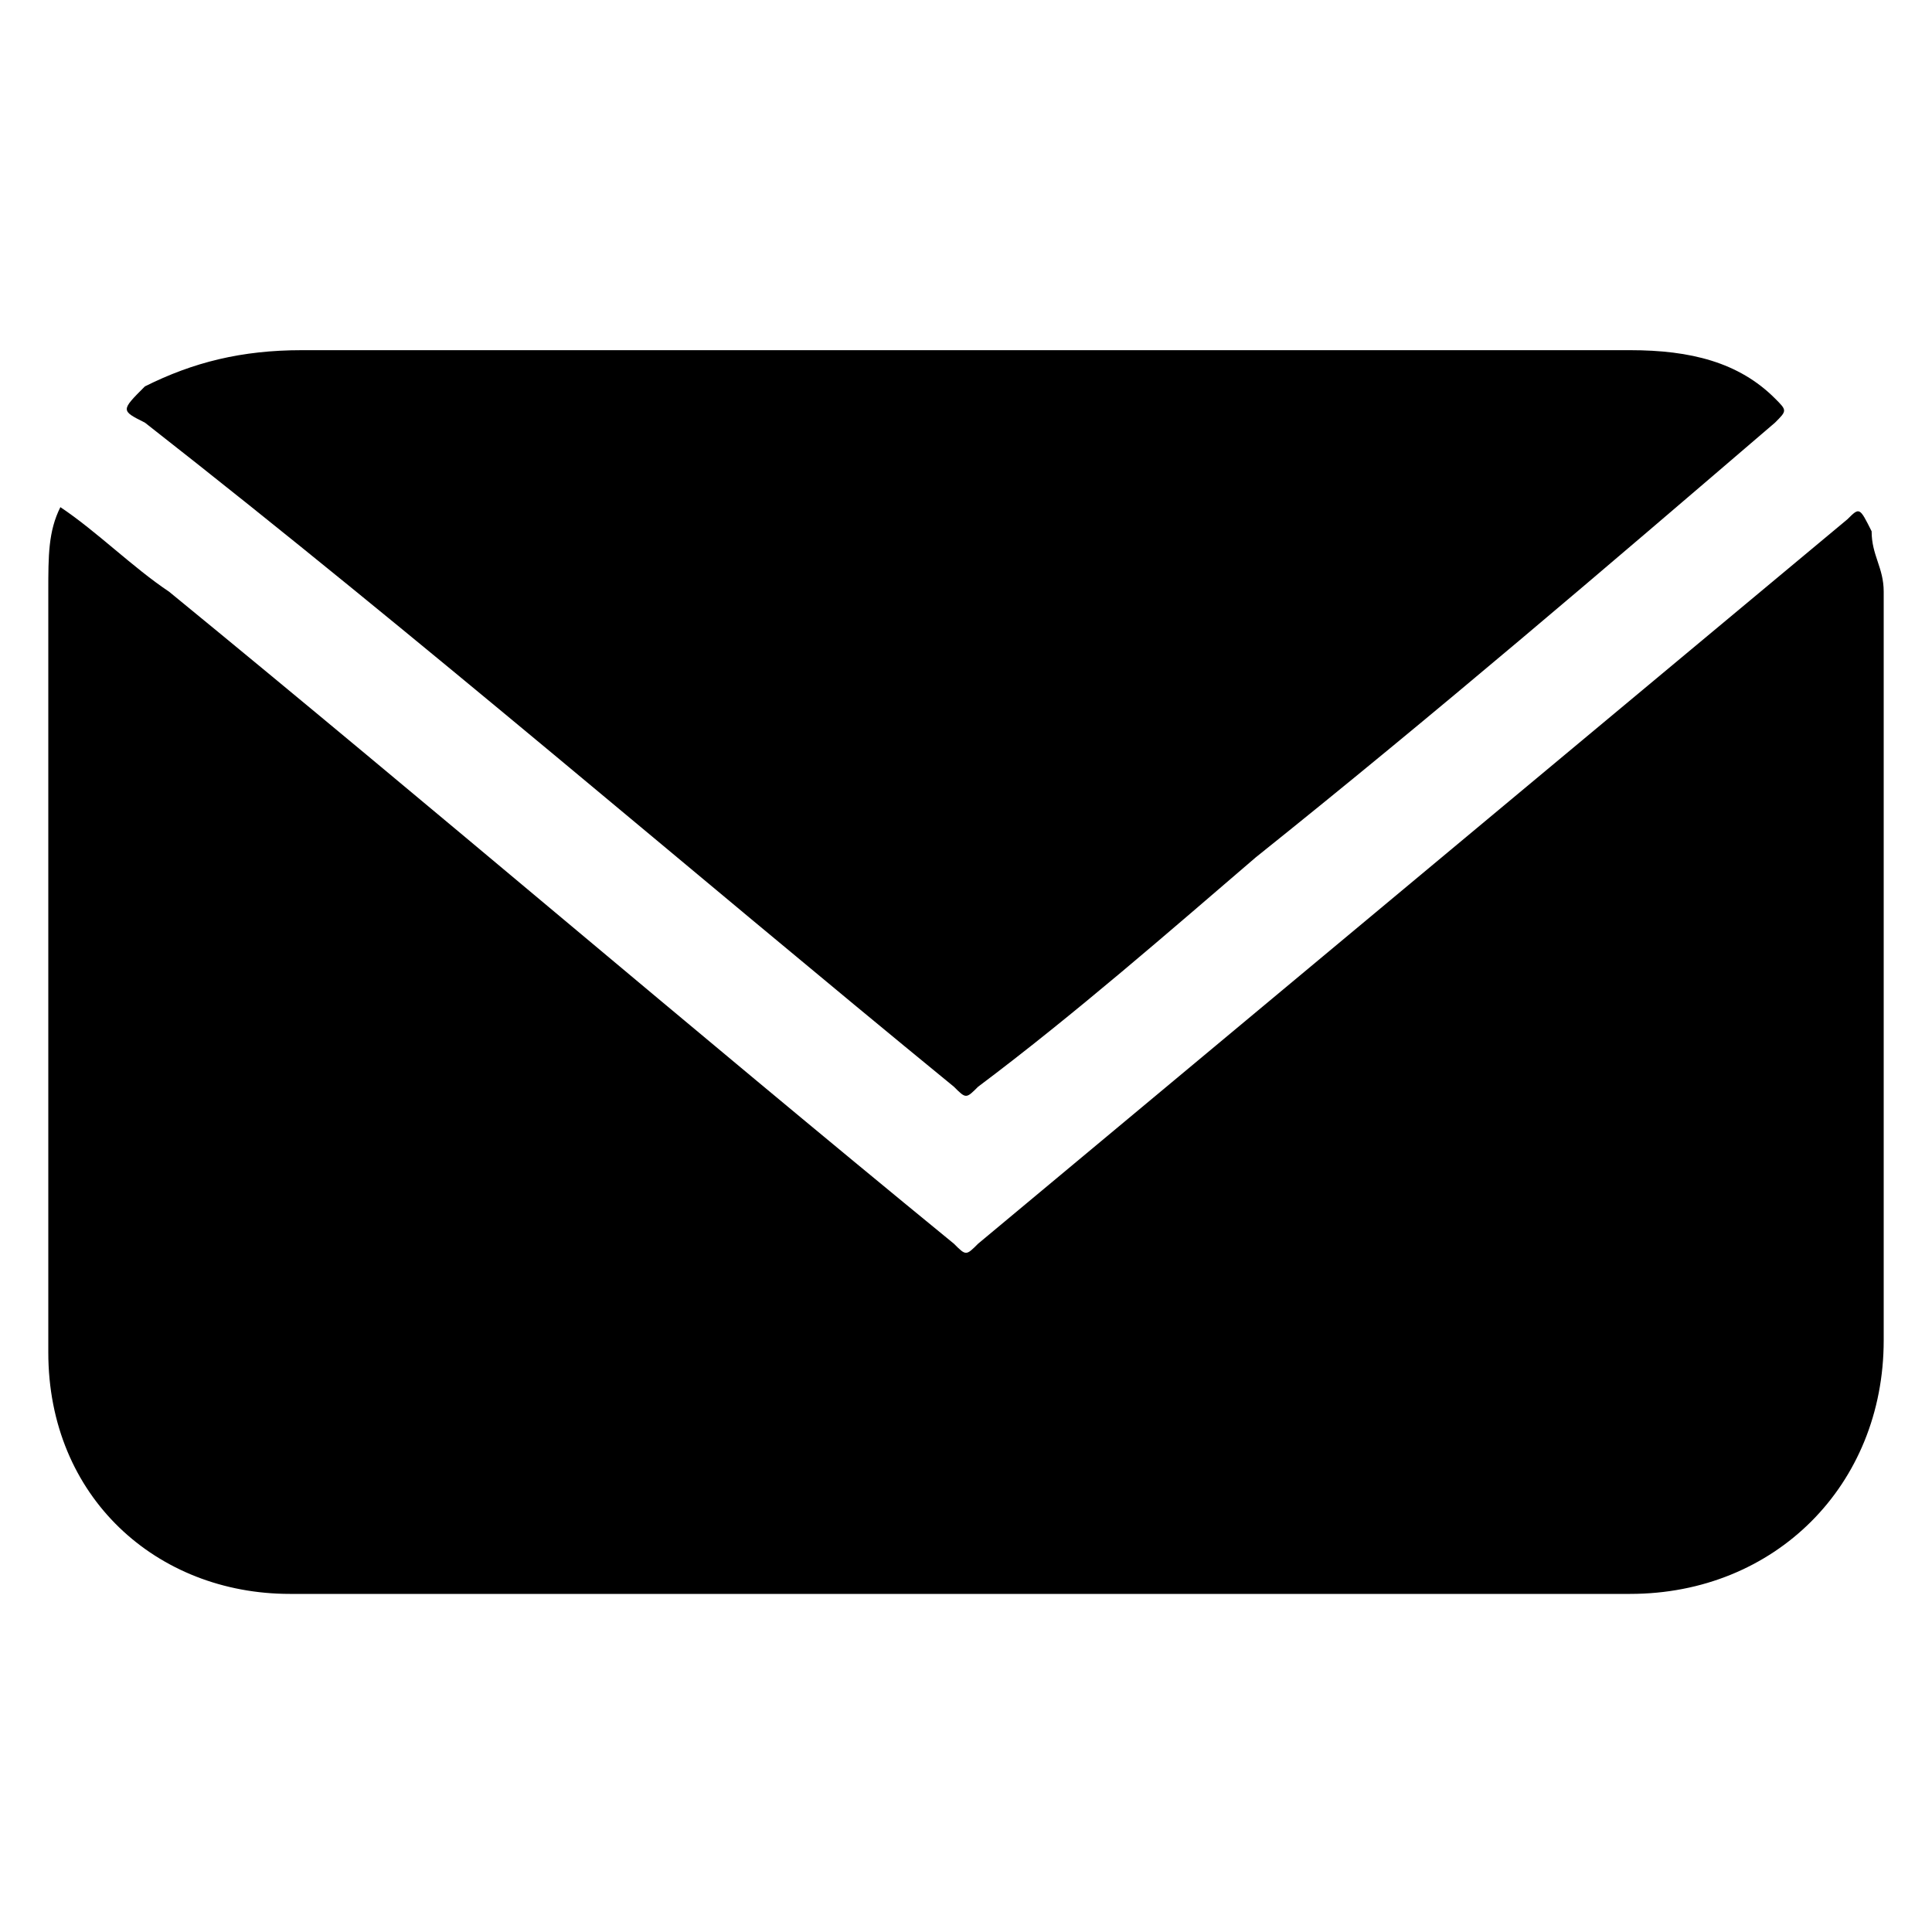
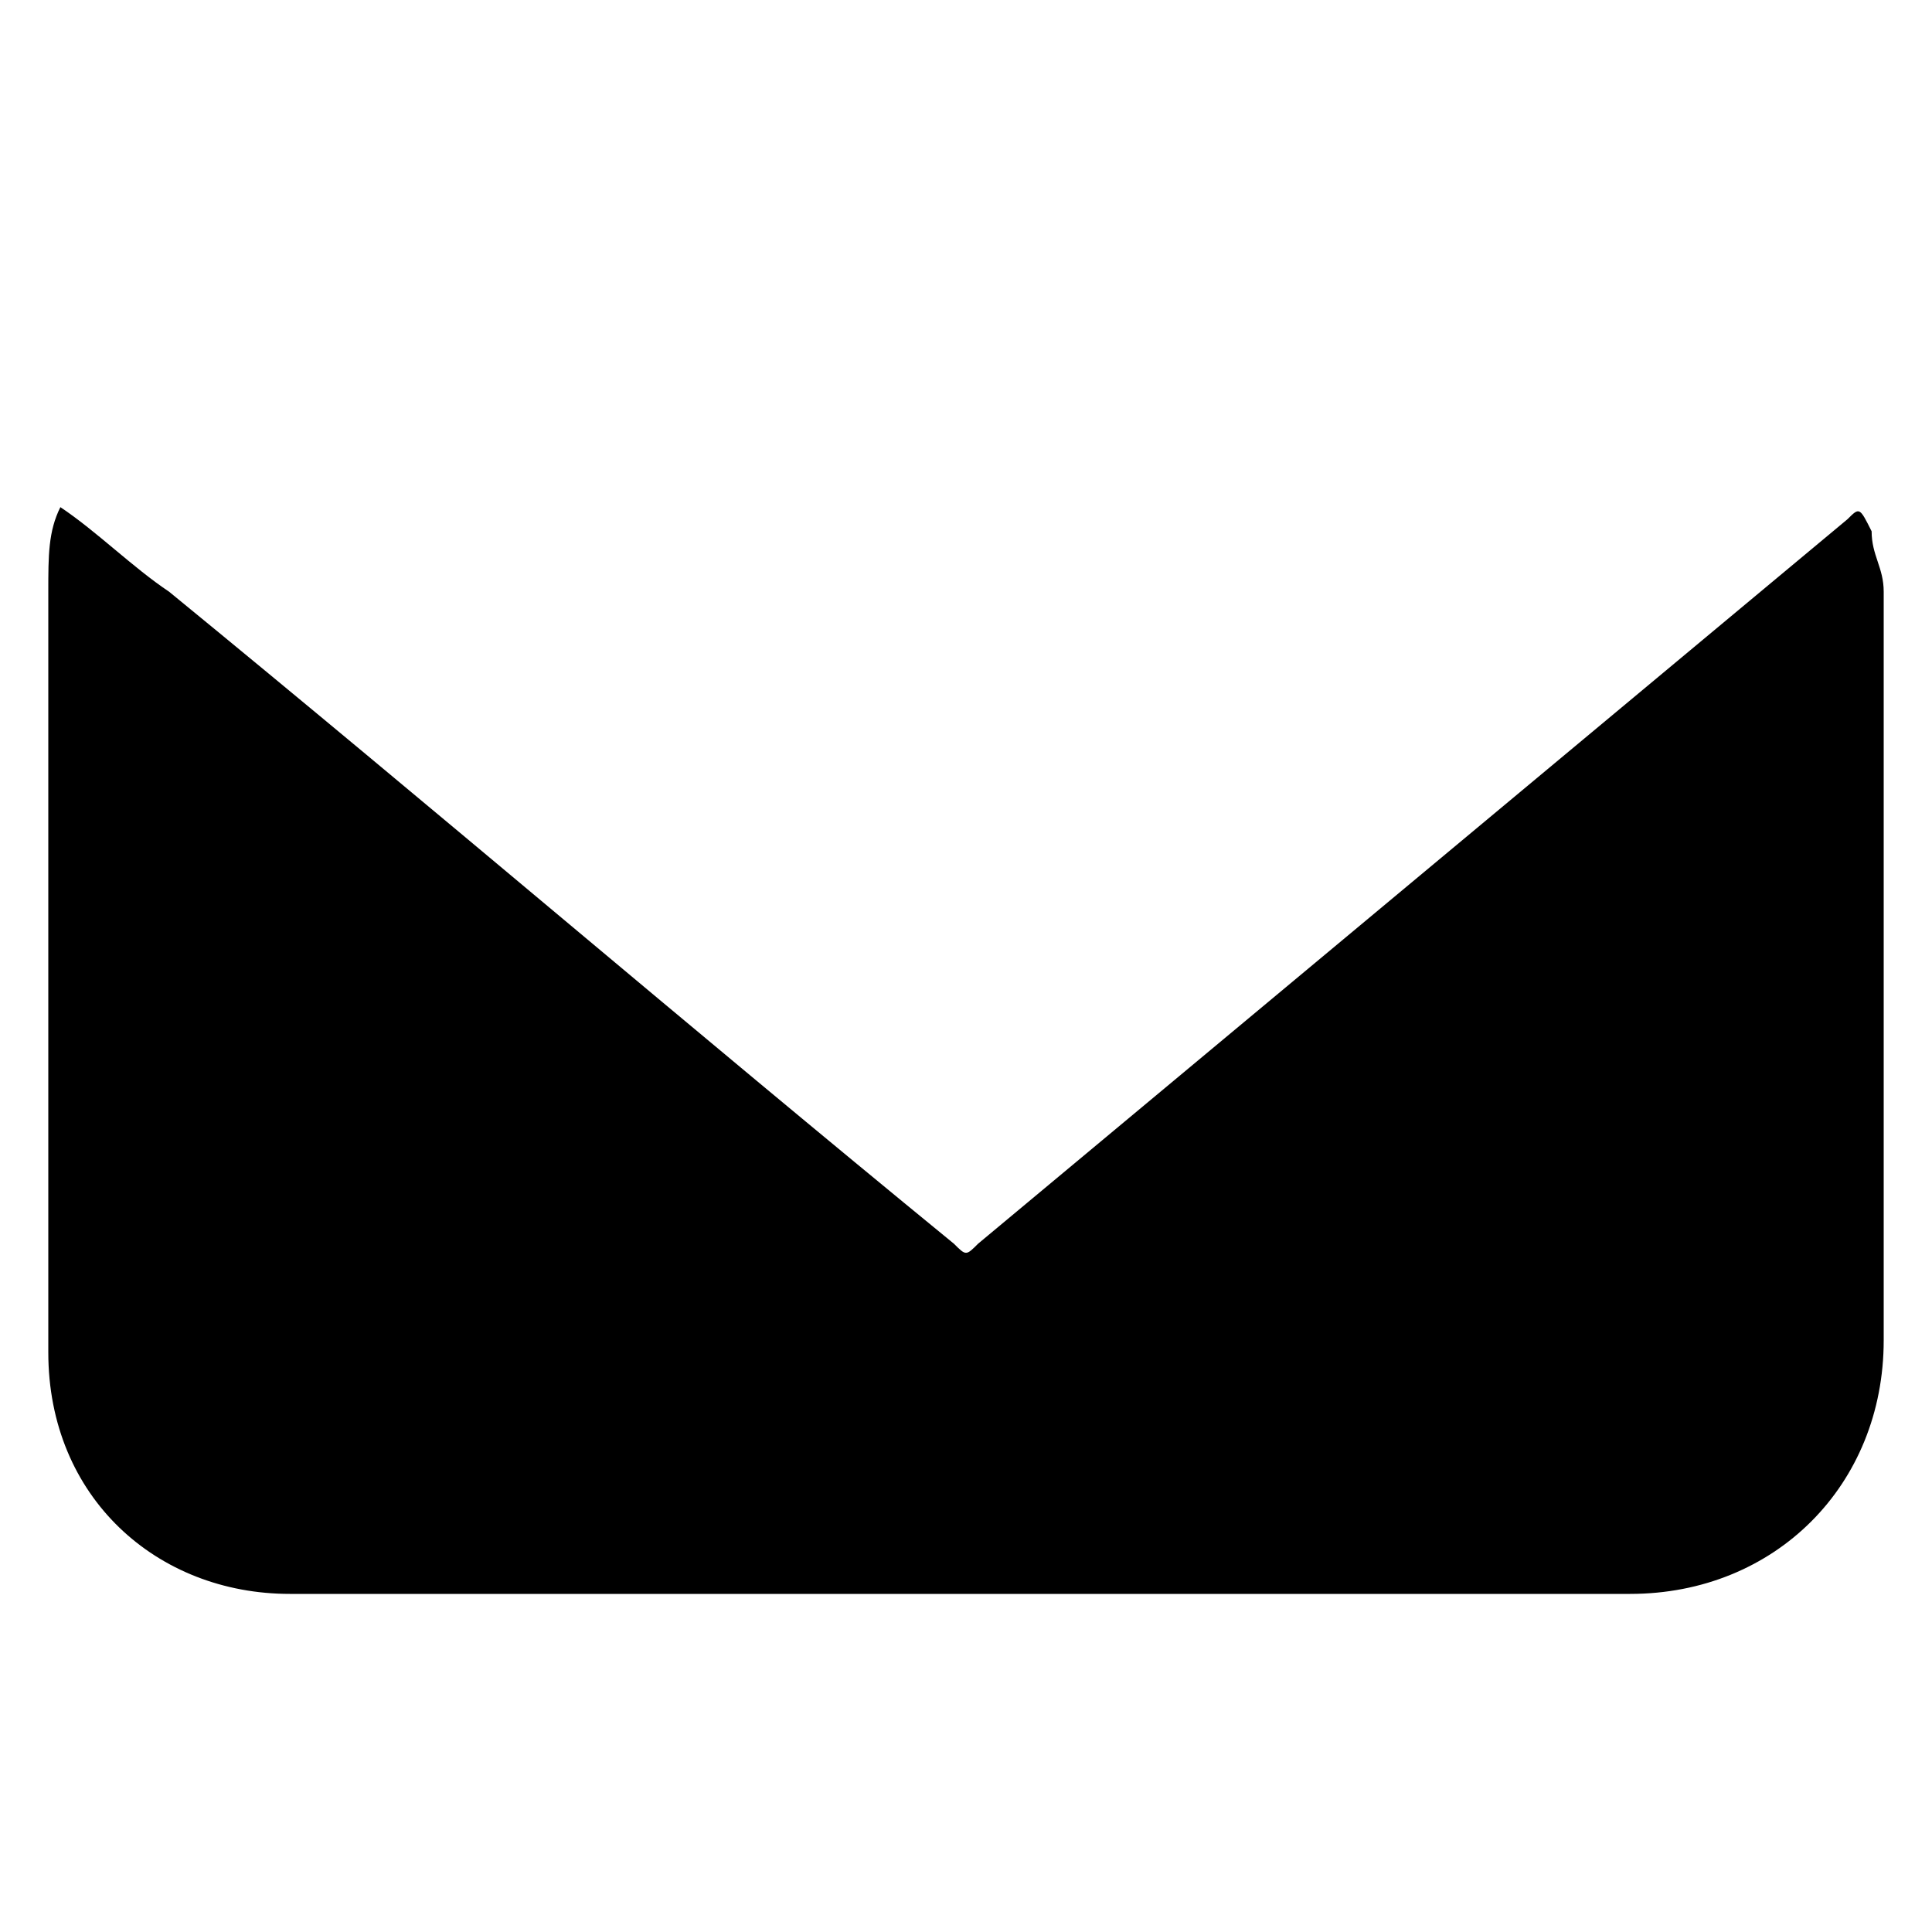
<svg xmlns="http://www.w3.org/2000/svg" version="1.1" id="Layer_1" x="0px" y="0px" viewBox="0 0 16 16" style="enable-background:new 0 0 16 16;" xml:space="preserve">
  <g>
    <g>
      <path d="M0.5,4.2c0.3,0.2,0.6,0.5,0.9,0.7c2.2,1.8,4.3,3.6,6.5,5.4c0.1,0.1,0.1,0.1,0.2,0c2.4-2,4.8-4,7.2-6    c0.1-0.1,0.1-0.1,0.2,0.1c0,0.2,0.1,0.3,0.1,0.5c0,2.1,0,4.1,0,6.2c0,1.2-0.9,2.1-2.1,2.1c-3.7,0-7.4,0-11.1,0c-1.1,0-2-0.8-2-2    c0-2.1,0-4.2,0-6.3C0.4,4.6,0.4,4.4,0.5,4.2z" />
-       <path d="M8,2.9c1.8,0,3.7,0,5.5,0c0.5,0,0.9,0.1,1.2,0.4c0.1,0.1,0.1,0.1,0,0.2c-1.4,1.2-2.8,2.4-4.3,3.6C9.7,7.7,8.9,8.4,8.1,9    C8,9.1,8,9.1,7.9,9C5.7,7.2,3.5,5.3,1.2,3.5c-0.2-0.1-0.2-0.1,0-0.3C1.6,3,2,2.9,2.5,2.9C4.3,2.9,6.2,2.9,8,2.9z" />
    </g>
  </g>
</svg>